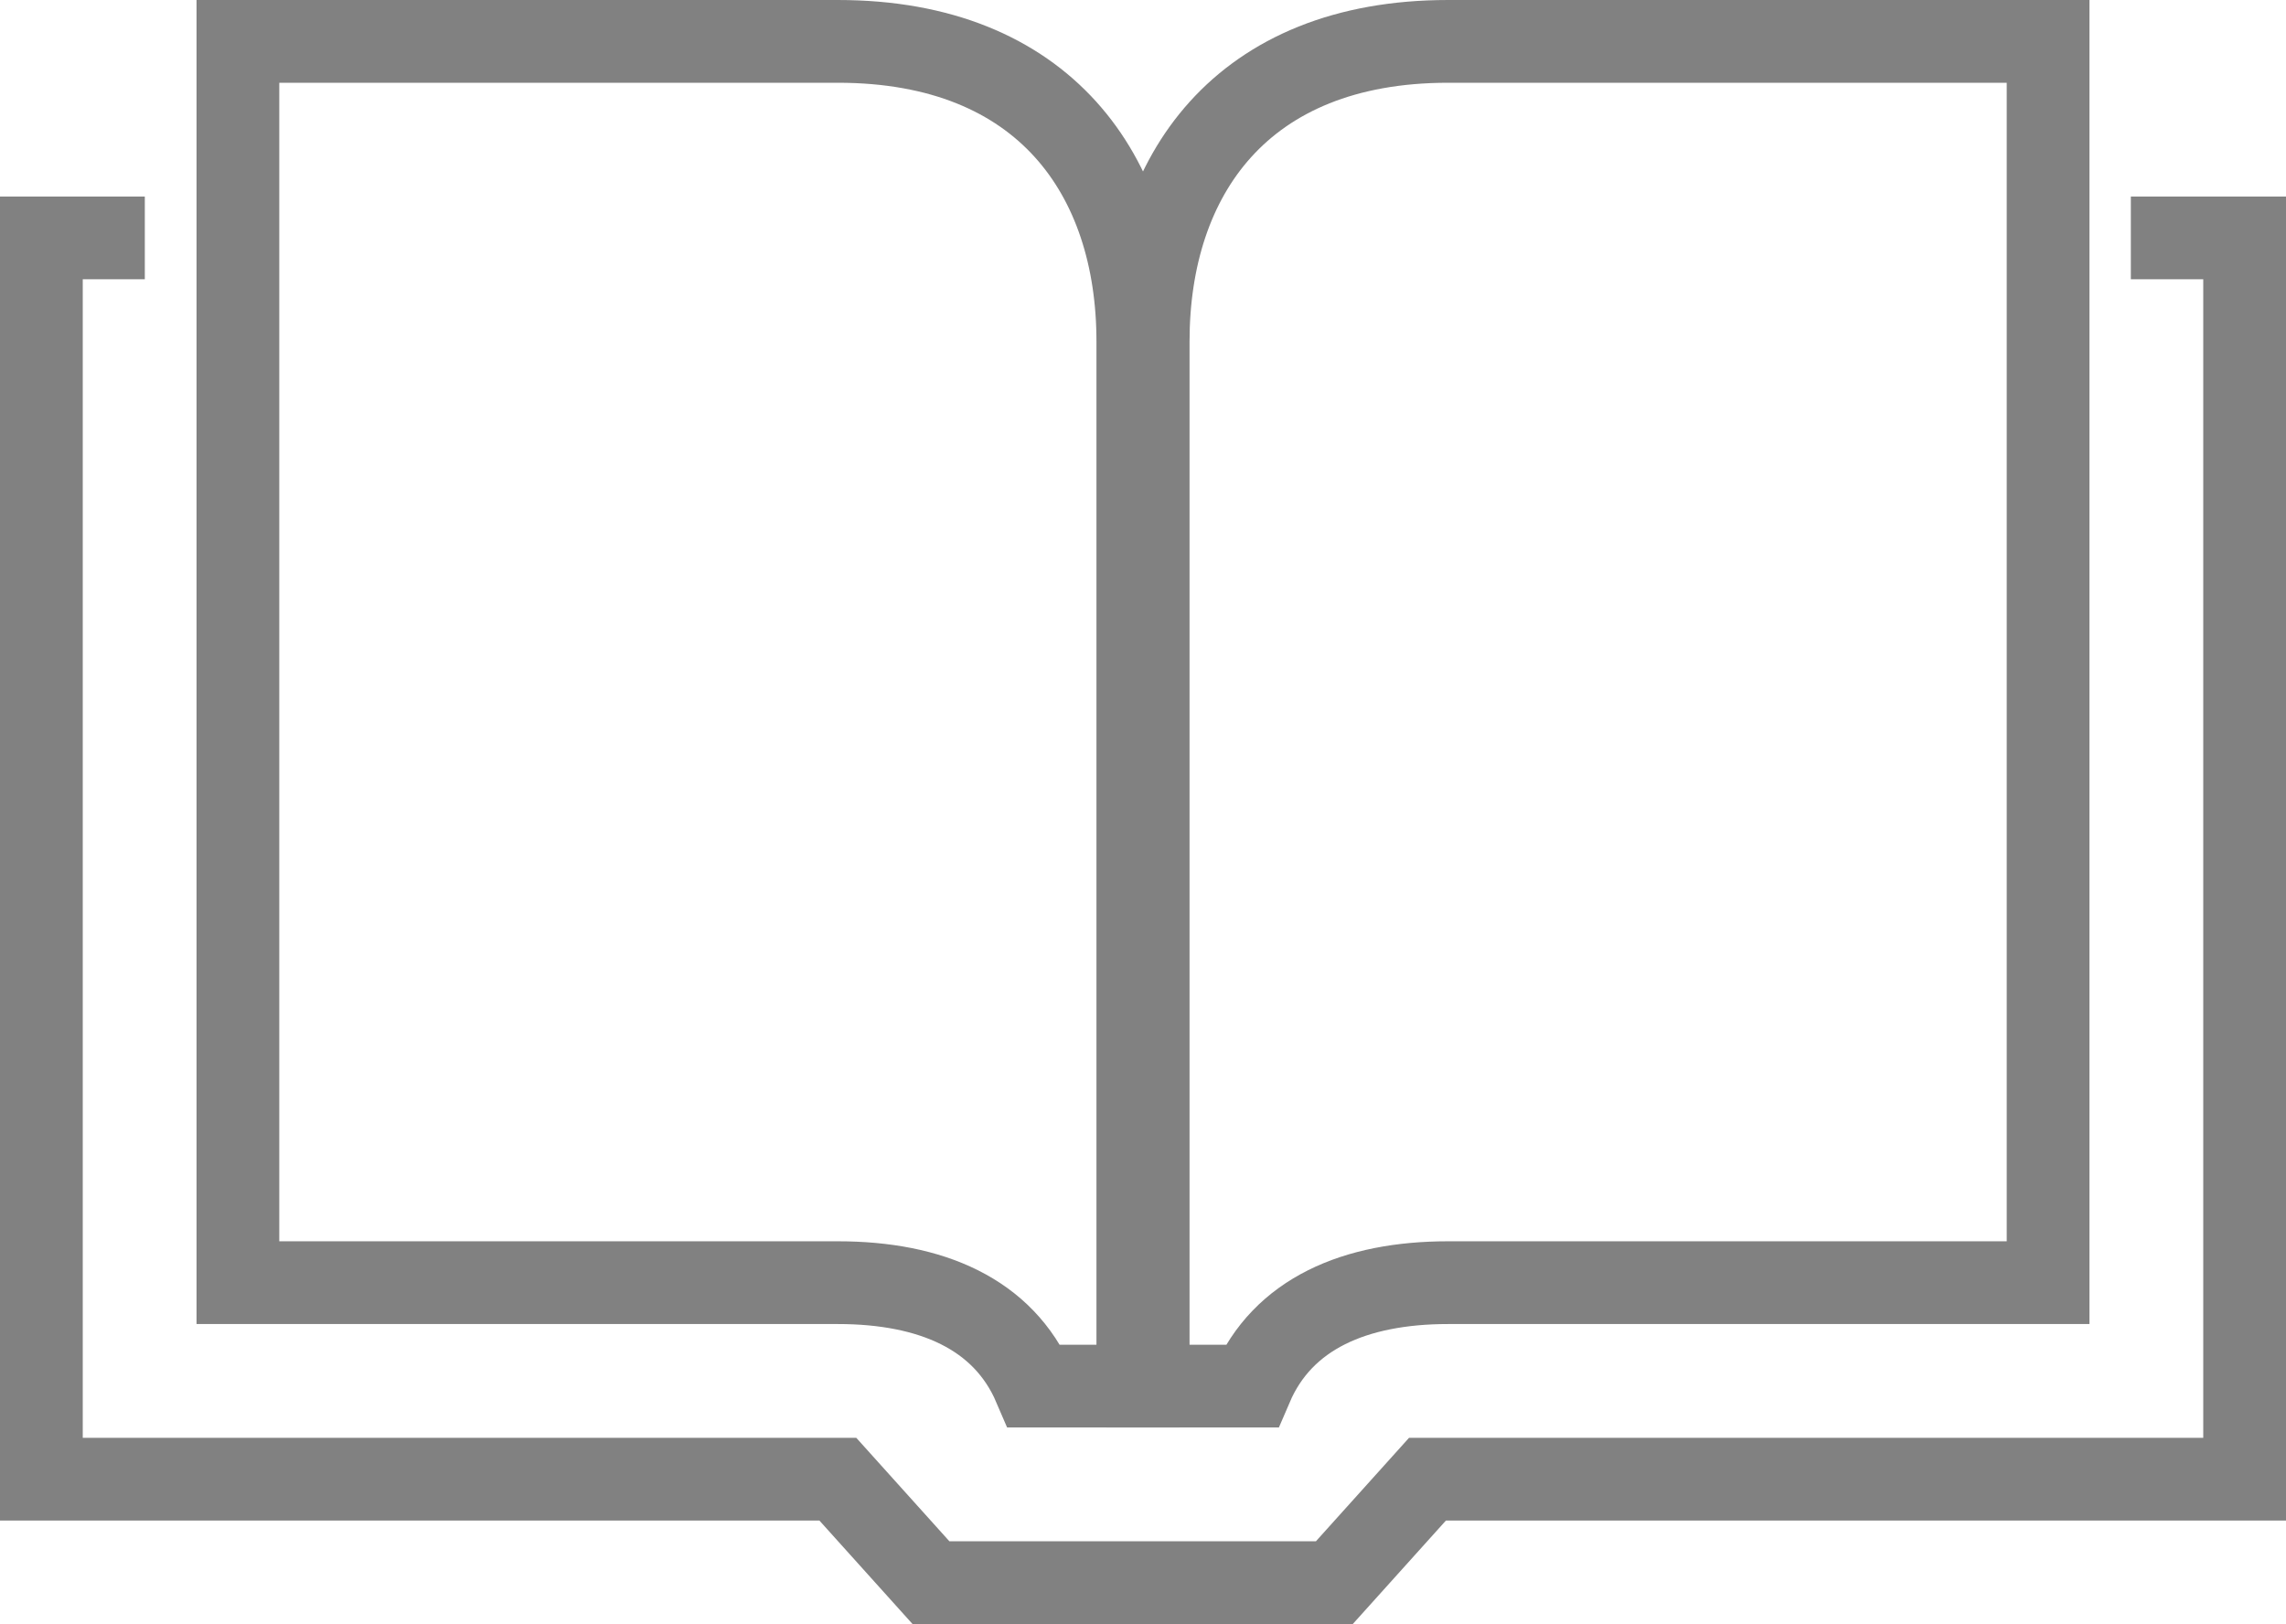
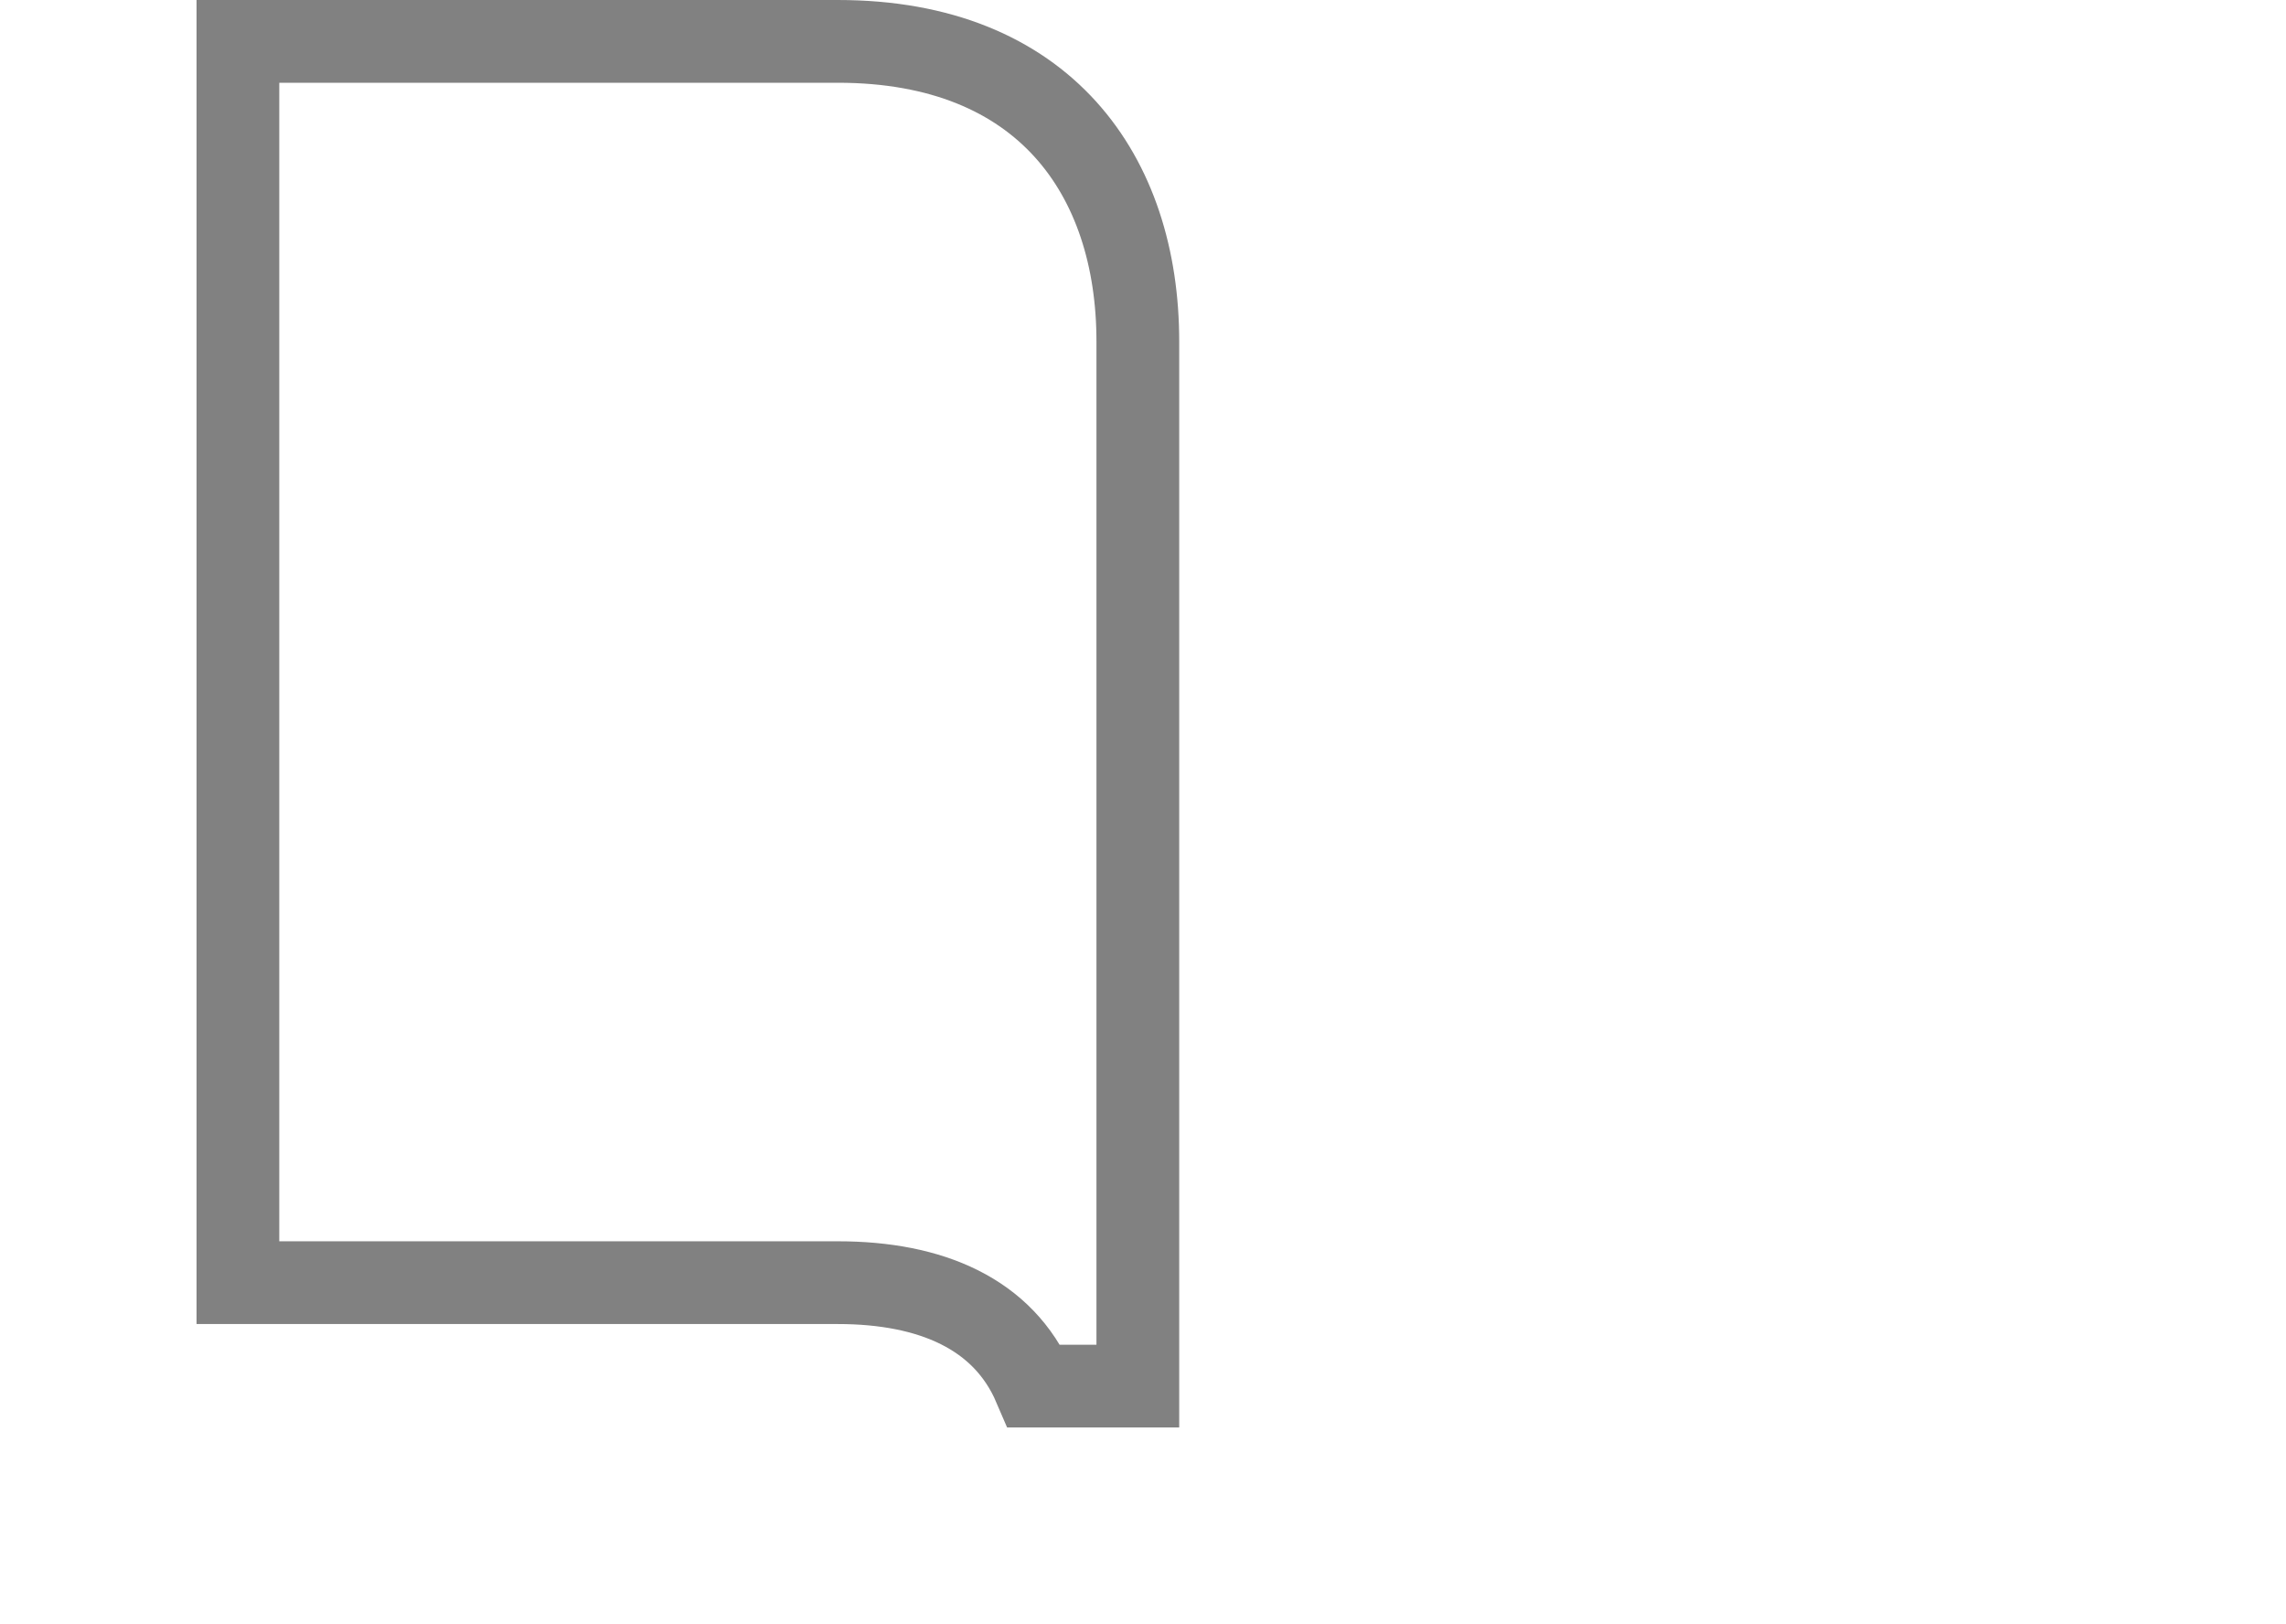
<svg xmlns="http://www.w3.org/2000/svg" version="1.1" id="Layer_1" x="0px" y="0px" viewBox="0 0 22.1 15.7" style="enable-background:new 0 0 22.1 15.7;" xml:space="preserve">
  <style type="text/css">
	.st0{fill:none;stroke:#818181;stroke-width:0.8;stroke-miterlimit:10;}
</style>
  <g>
-     <polyline class="st0" points="20.6,2.3 21.7,2.3 21.7,14.3 13.8,14.3 12.9,15.3 9,15.3 8.1,14.3 0.4,14.3 0.4,2.3 1.4,2.3  " />
    <g>
-       <path class="st0" d="M2.3,12.4h5.8c0.9,0,1.6,0.3,1.9,1h1V3.3c0-1.6-0.9-2.9-2.9-2.9H2.3V12.4z" />
-       <path class="st0" d="M19.8,12.4H14c-0.9,0-1.6,0.3-1.9,1h-1V3.3c0-1.6,0.9-2.9,2.9-2.9h5.8V12.4z" />
+       <path class="st0" d="M2.3,12.4h5.8c0.9,0,1.6,0.3,1.9,1h1V3.3c0-1.6-0.9-2.9-2.9-2.9H2.3z" />
    </g>
  </g>
</svg>